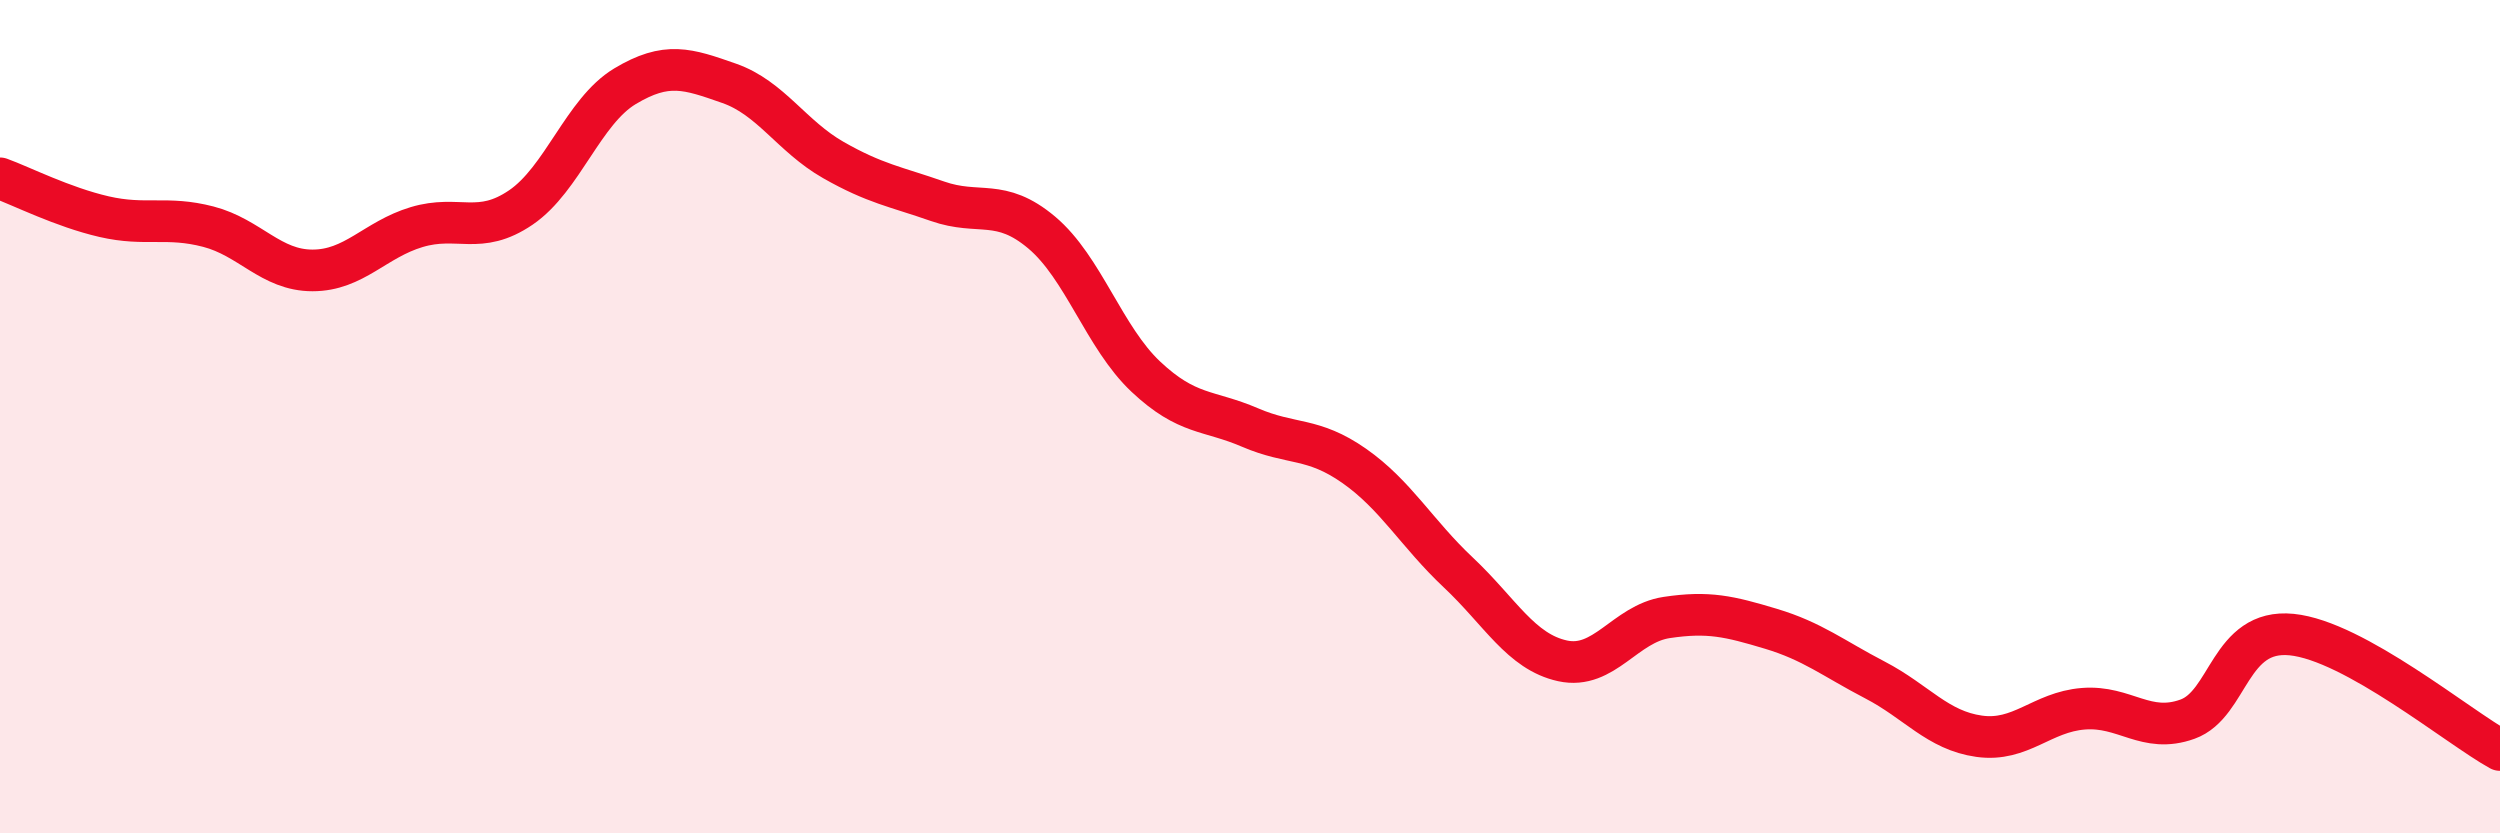
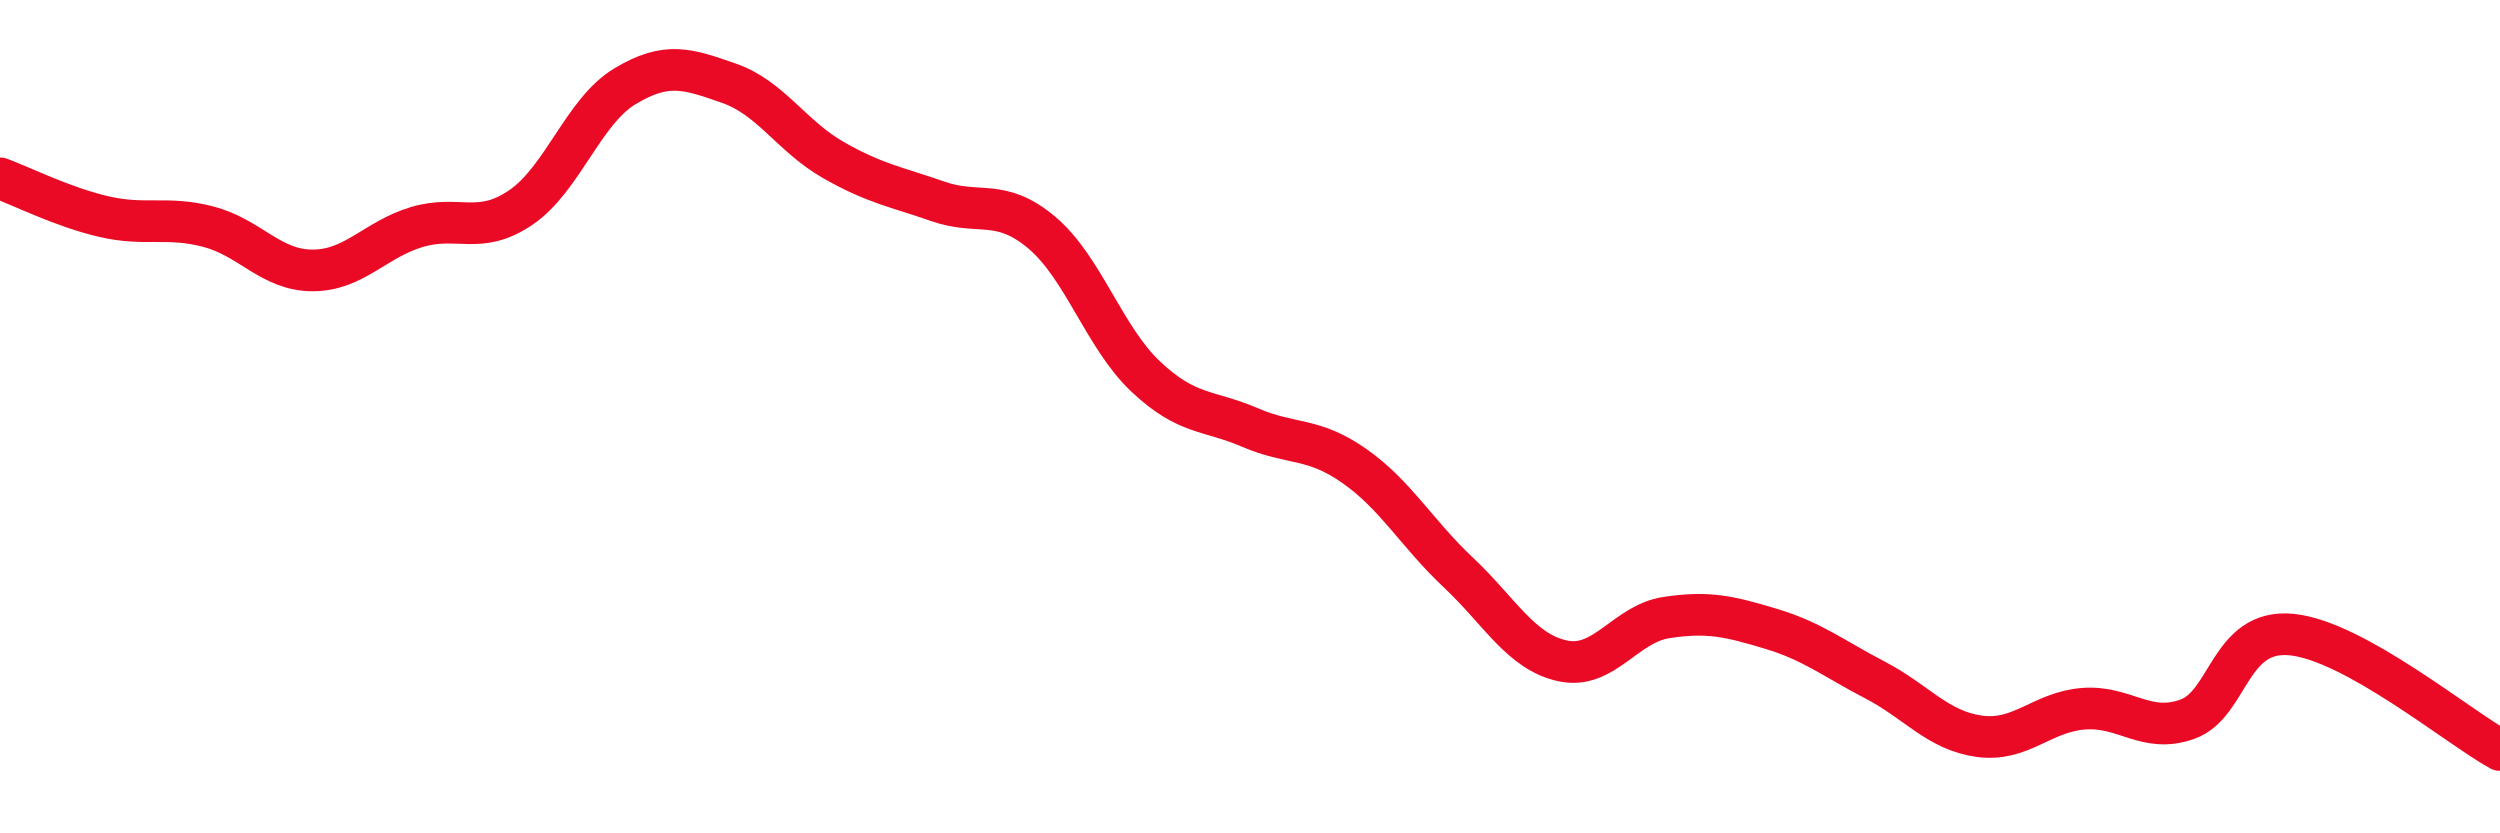
<svg xmlns="http://www.w3.org/2000/svg" width="60" height="20" viewBox="0 0 60 20">
-   <path d="M 0,4.28 C 0.5,4.46 1.5,4.97 2.5,5.2 C 3.5,5.43 4,5.18 5,5.44 C 6,5.7 6.5,6.49 7.5,6.49 C 8.5,6.49 9,5.75 10,5.45 C 11,5.15 11.5,5.66 12.5,4.98 C 13.5,4.3 14,2.67 15,2.07 C 16,1.47 16.5,1.65 17.5,2 C 18.5,2.35 19,3.27 20,3.84 C 21,4.41 21.5,4.48 22.5,4.83 C 23.5,5.18 24,4.74 25,5.58 C 26,6.42 26.5,8.1 27.5,9.04 C 28.5,9.98 29,9.83 30,10.26 C 31,10.69 31.5,10.48 32.5,11.18 C 33.5,11.88 34,12.8 35,13.74 C 36,14.68 36.5,15.64 37.5,15.86 C 38.5,16.08 39,14.97 40,14.82 C 41,14.67 41.5,14.79 42.5,15.09 C 43.5,15.39 44,15.8 45,16.32 C 46,16.84 46.5,17.53 47.5,17.67 C 48.5,17.81 49,17.09 50,17.01 C 51,16.93 51.5,17.62 52.5,17.26 C 53.5,16.9 53.5,15.08 55,15.23 C 56.5,15.38 59,17.45 60,18L60 20L0 20Z" fill="#EB0A25" opacity="0.1" stroke-linecap="round" stroke-linejoin="round" />
  <path d="M 0,4.28 C 0.5,4.46 1.5,4.97 2.5,5.2 C 3.5,5.43 4,5.18 5,5.44 C 6,5.7 6.5,6.49 7.5,6.49 C 8.5,6.49 9,5.75 10,5.45 C 11,5.15 11.5,5.66 12.5,4.98 C 13.5,4.3 14,2.67 15,2.07 C 16,1.47 16.5,1.65 17.5,2 C 18.5,2.35 19,3.27 20,3.84 C 21,4.41 21.5,4.48 22.5,4.83 C 23.5,5.18 24,4.74 25,5.58 C 26,6.42 26.5,8.1 27.5,9.04 C 28.5,9.98 29,9.83 30,10.26 C 31,10.69 31.5,10.48 32.5,11.18 C 33.5,11.88 34,12.8 35,13.74 C 36,14.68 36.5,15.64 37.5,15.86 C 38.5,16.08 39,14.97 40,14.82 C 41,14.67 41.5,14.79 42.5,15.09 C 43.5,15.39 44,15.8 45,16.32 C 46,16.84 46.5,17.53 47.5,17.67 C 48.5,17.81 49,17.09 50,17.01 C 51,16.93 51.5,17.62 52.5,17.26 C 53.5,16.9 53.5,15.08 55,15.23 C 56.5,15.38 59,17.45 60,18" stroke="#EB0A25" stroke-width="1" fill="none" stroke-linecap="round" stroke-linejoin="round" />
</svg>